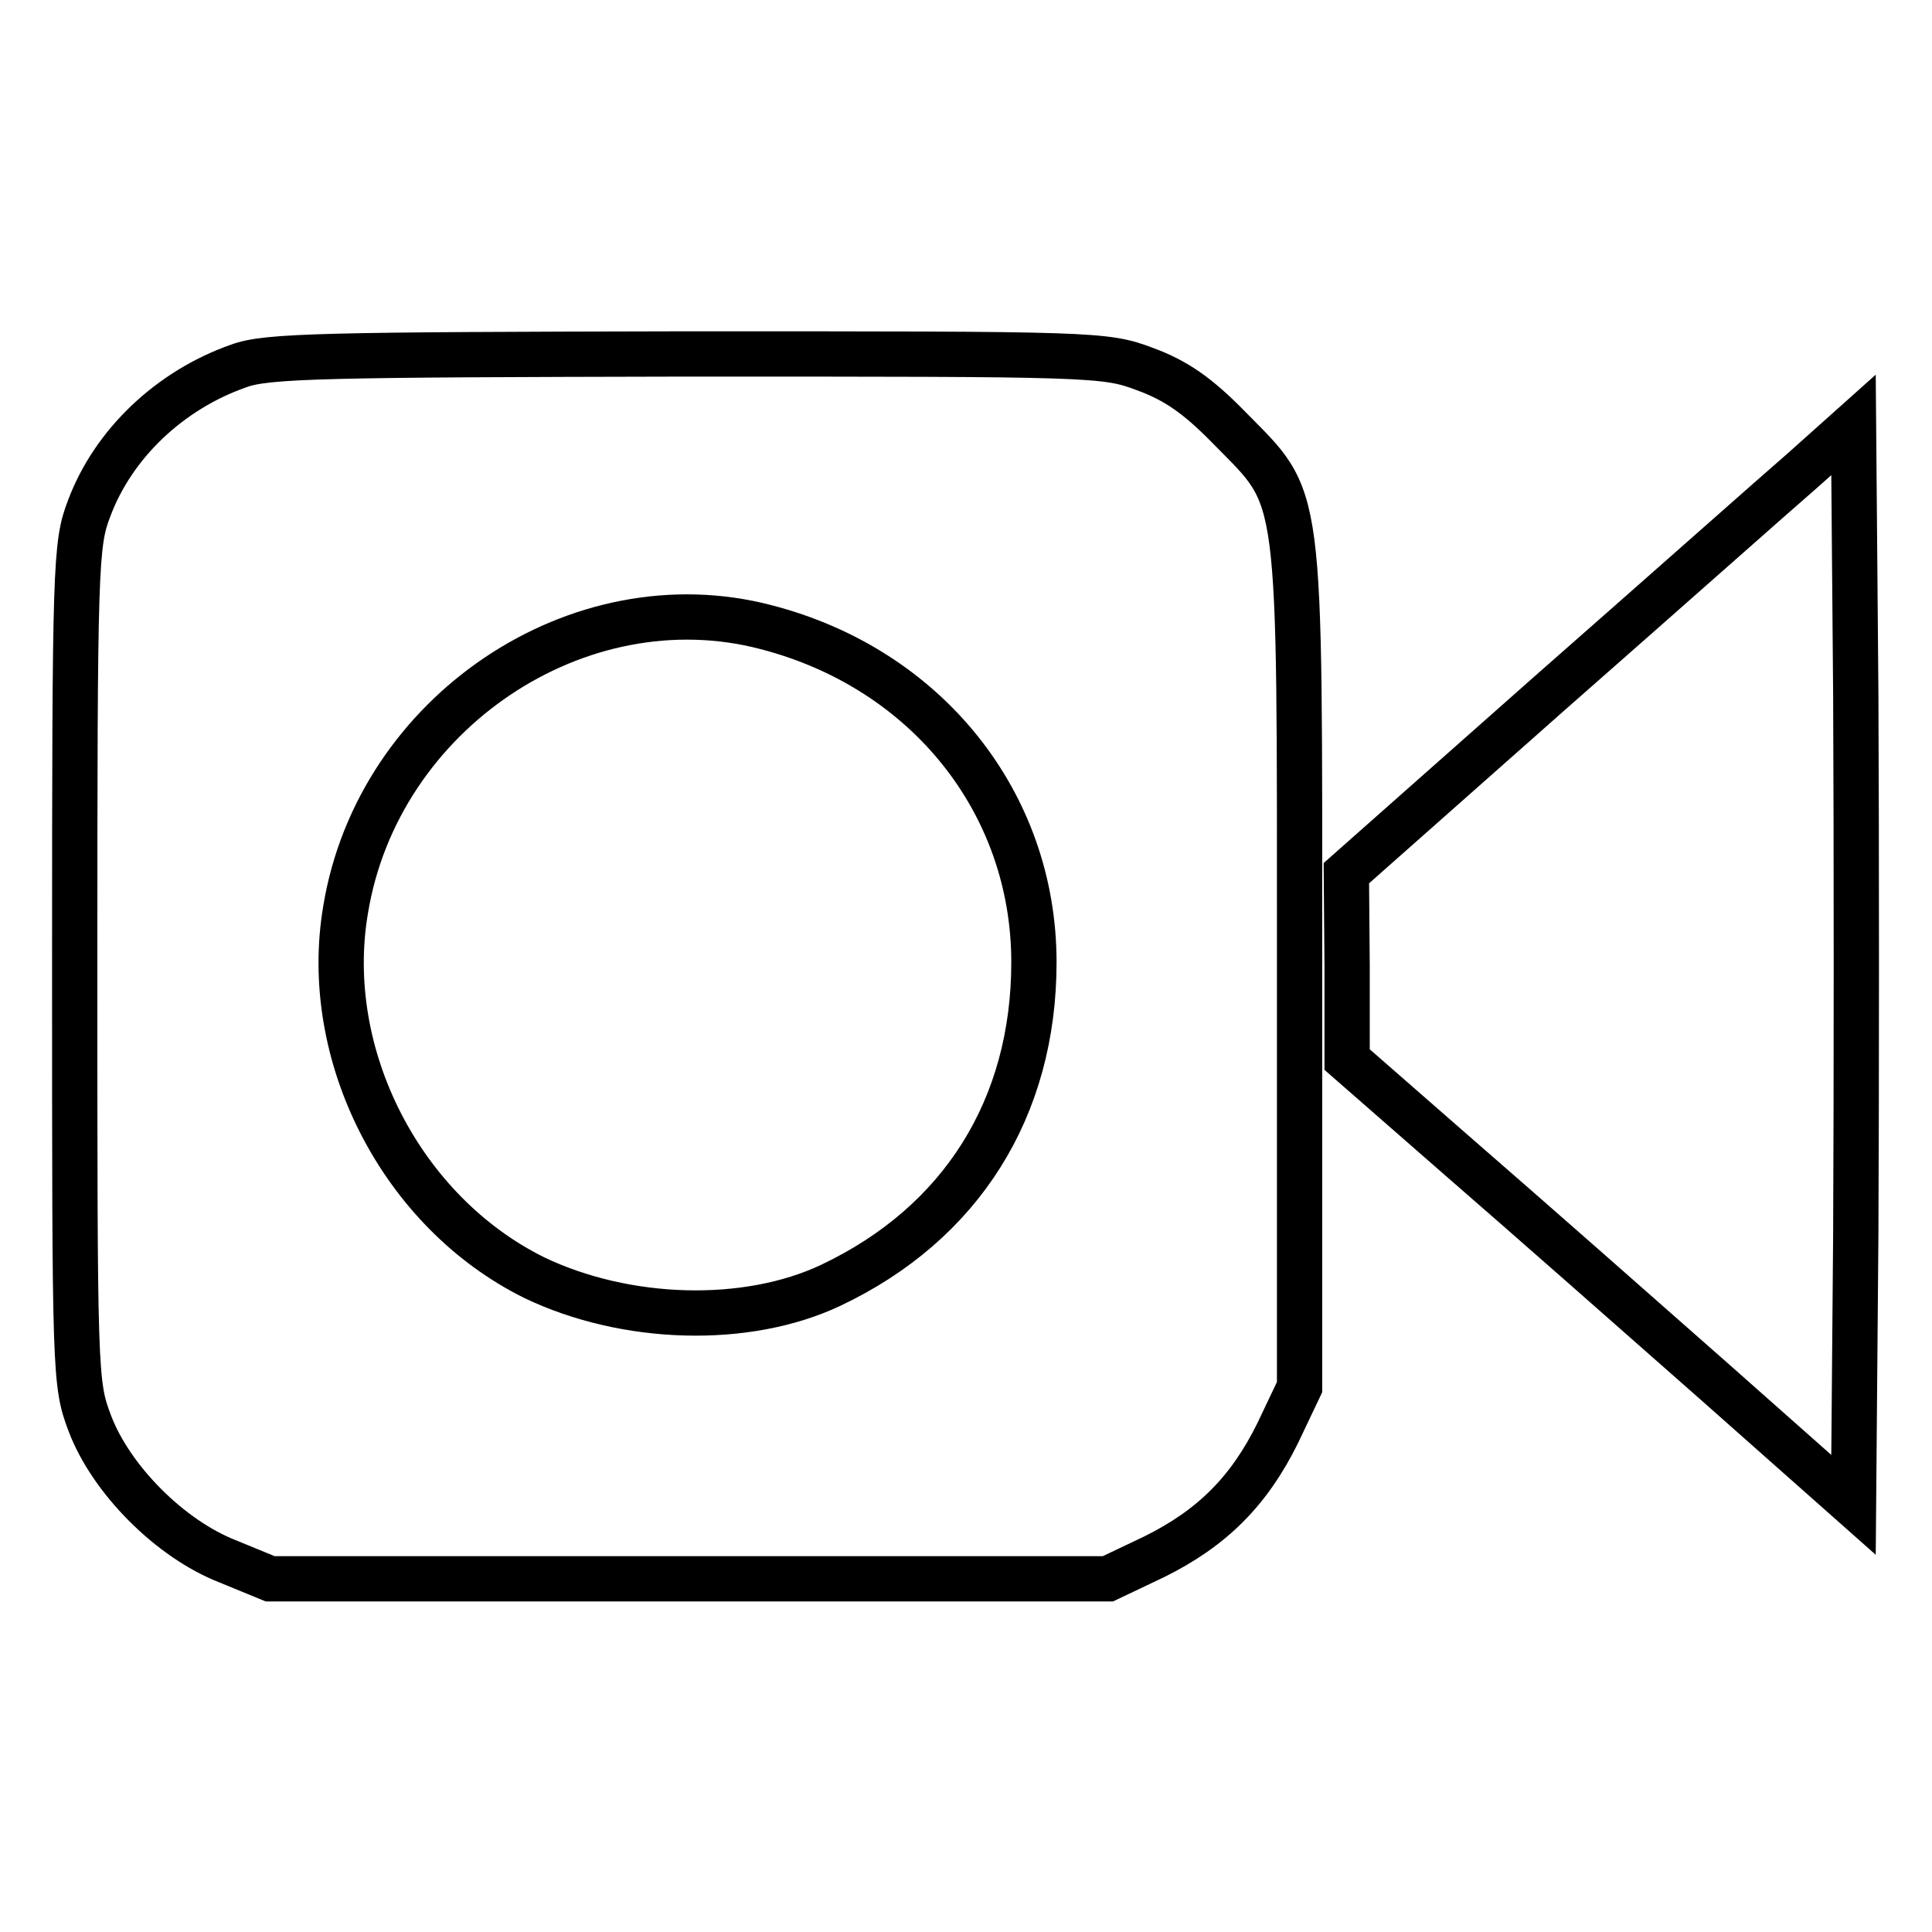
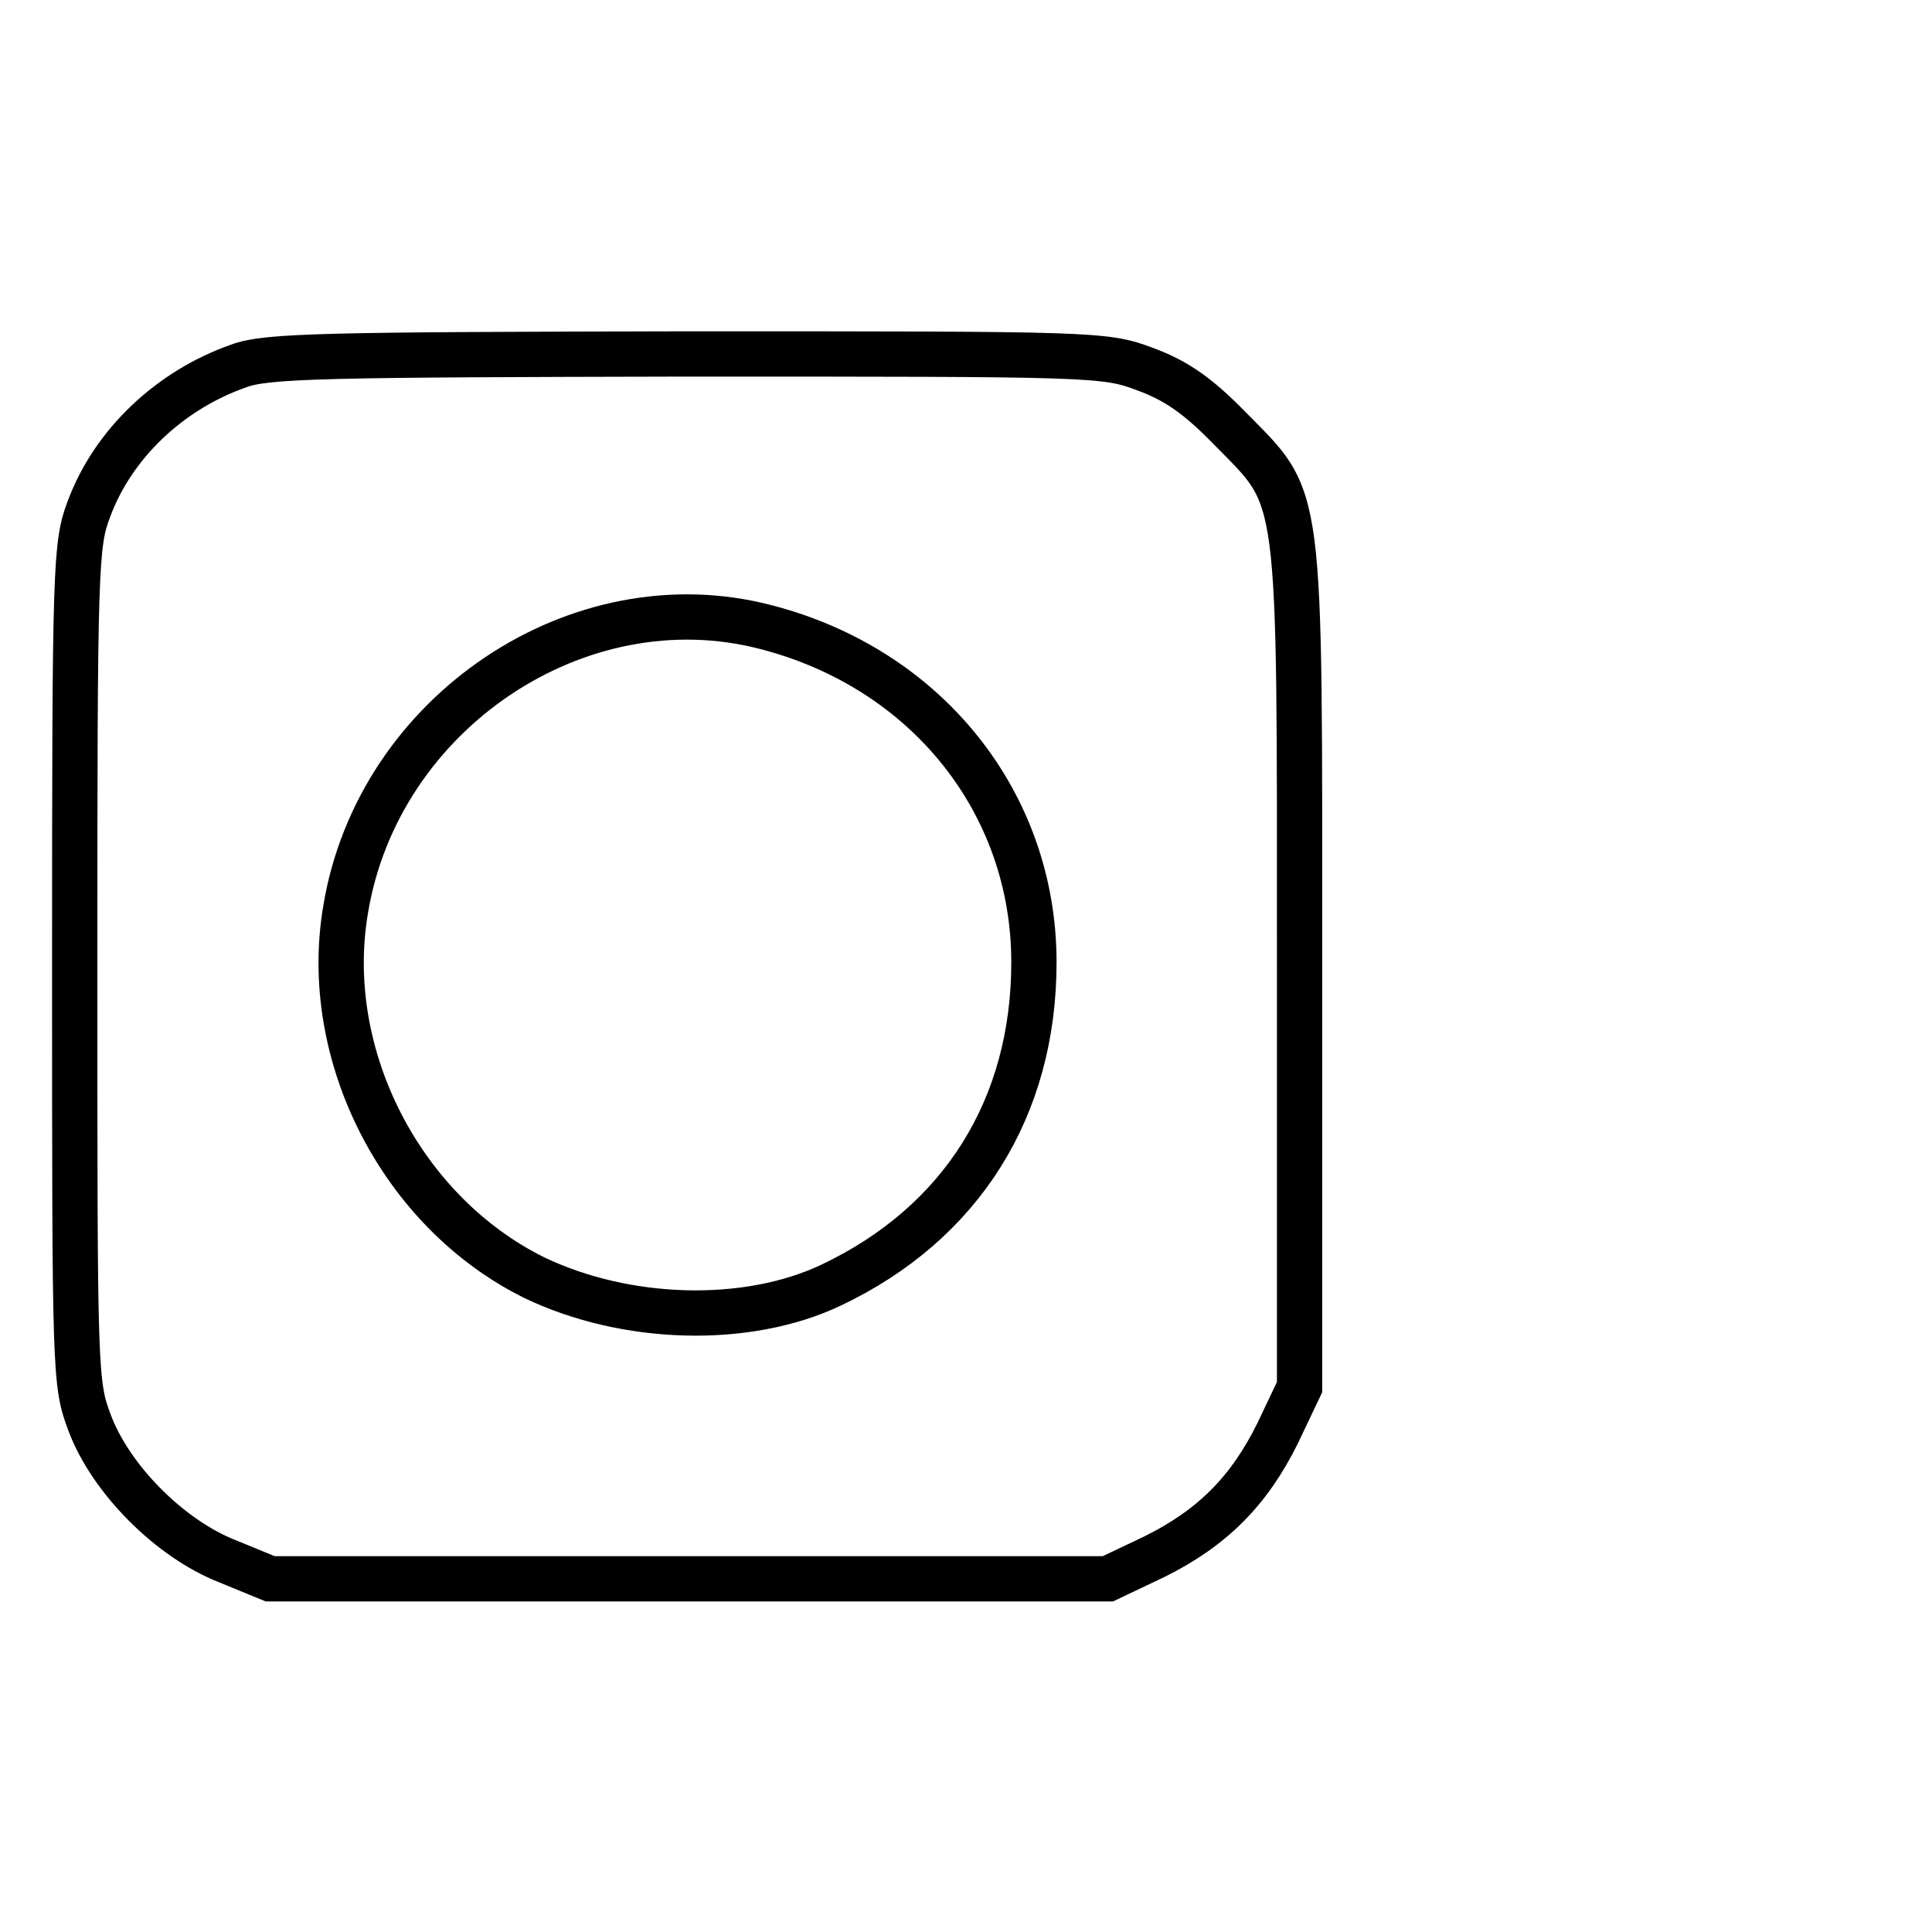
<svg xmlns="http://www.w3.org/2000/svg" version="1.1" x="0px" y="0px" viewBox="0 0 256 256" enable-background="new 0 0 256 256" xml:space="preserve">
  <g>
    <g>
      <path stroke-width="6" fill-opacity="0" stroke="#000000" d="M31.6,48.5c-9.1,3.2-16.6,10.3-19.8,18.9c-1.8,4.7-1.9,7.4-1.9,60.4c0,54.4,0,55.5,2,60.8  c2.8,7.4,10.6,15.3,18.3,18.3l5.6,2.3h55.5h55.5l6.1-2.9c7.7-3.8,12.6-8.7,16.4-16.4l2.9-6.1v-55.5c0-64.9,0.4-61.7-9.3-71.6  c-4.2-4.3-7.1-6.3-11.2-7.8c-5.3-2-6.7-2-60.7-2C43.4,47,35.3,47.1,31.6,48.5z M101.5,83.1c21.3,5.5,35.5,23.3,35.5,44.4  c0,19.3-9.6,34.6-26.9,42.8c-11.2,5.3-27.2,4.8-39.3-1c-17.6-8.7-28.3-29.5-25-48.8C50.1,94.4,76.7,76.6,101.5,83.1z" />
-       <path stroke-width="6" fill-opacity="0" stroke="#000000" d="M239,62.2c-3.7,3.2-18.8,16.6-33.6,29.6l-27,23.9l0.1,12.3v12.4l15.1,13.2c8.3,7.2,23.4,20.5,33.6,29.5  l18.4,16.3l0.3-35.8c0.1-19.7,0.1-51.9,0-71.6l-0.3-35.7L239,62.2z" />
    </g>
  </g>
</svg>